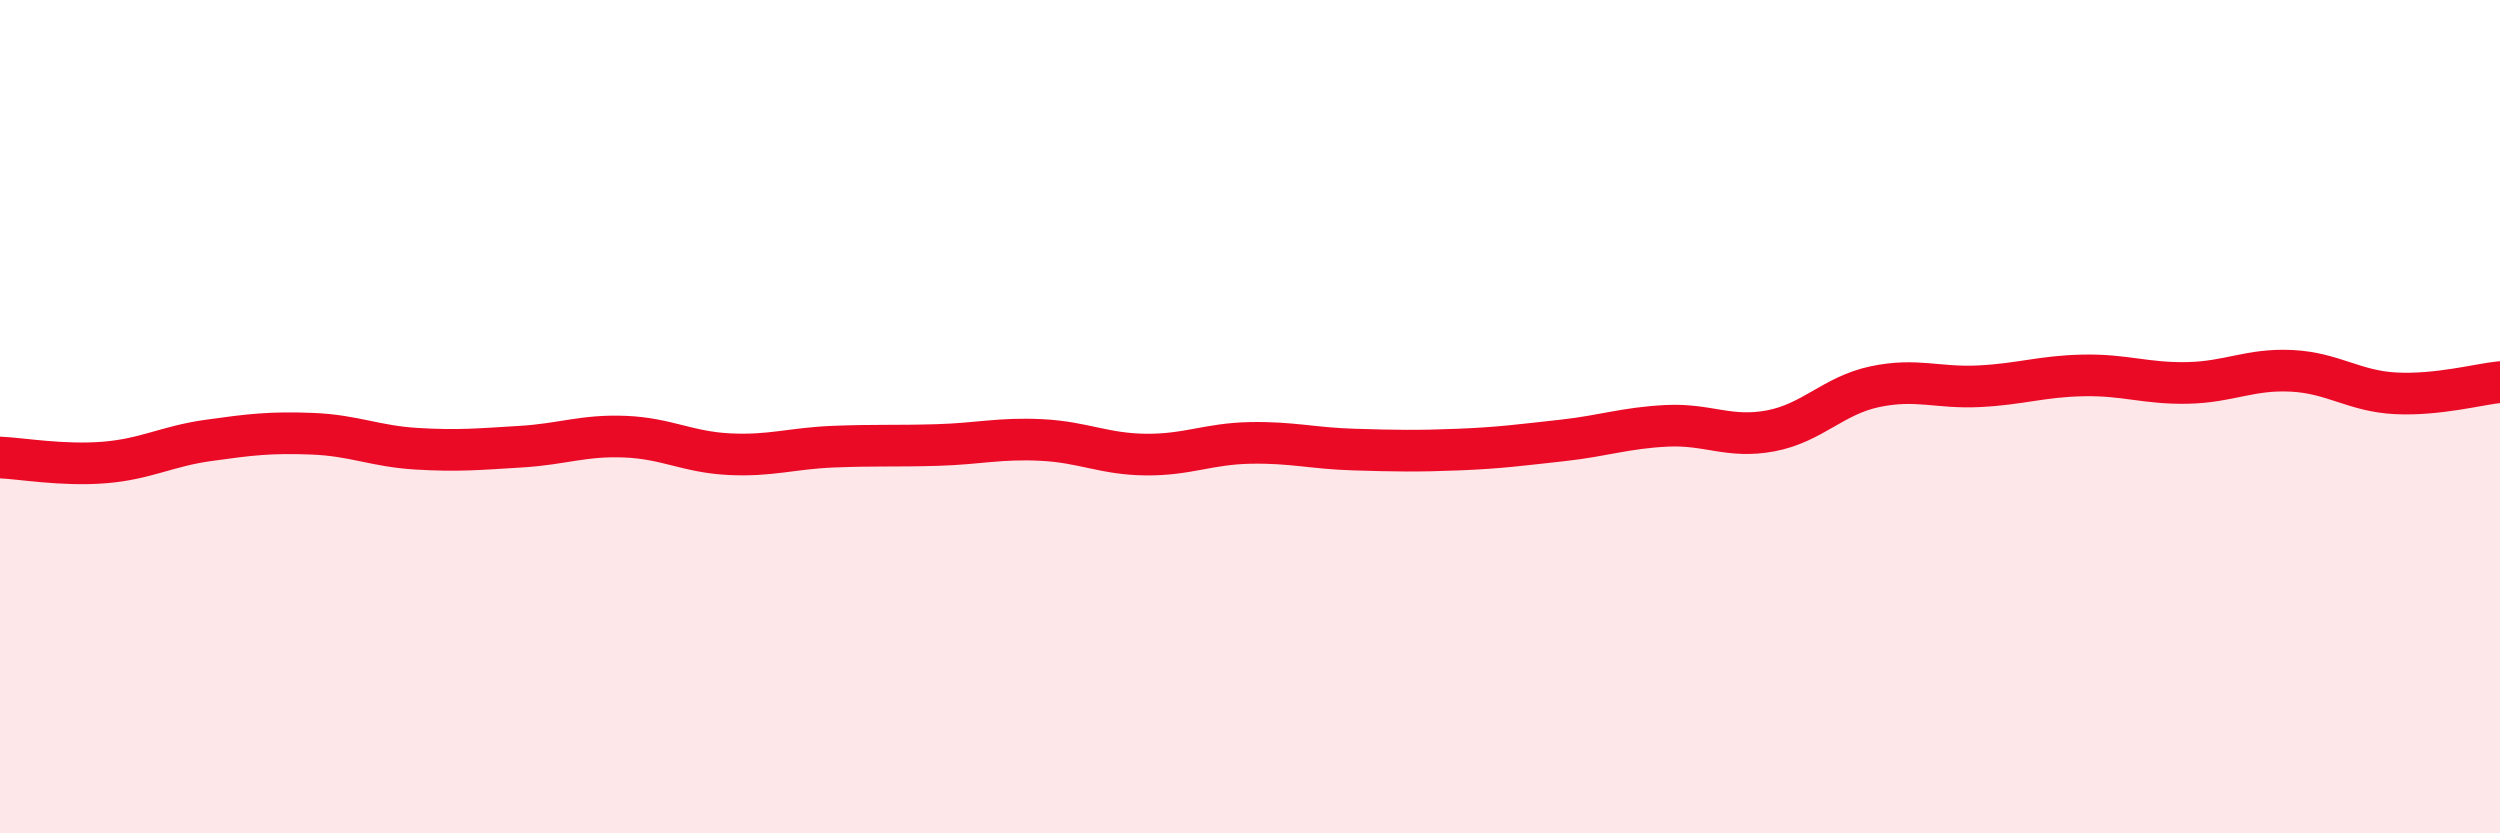
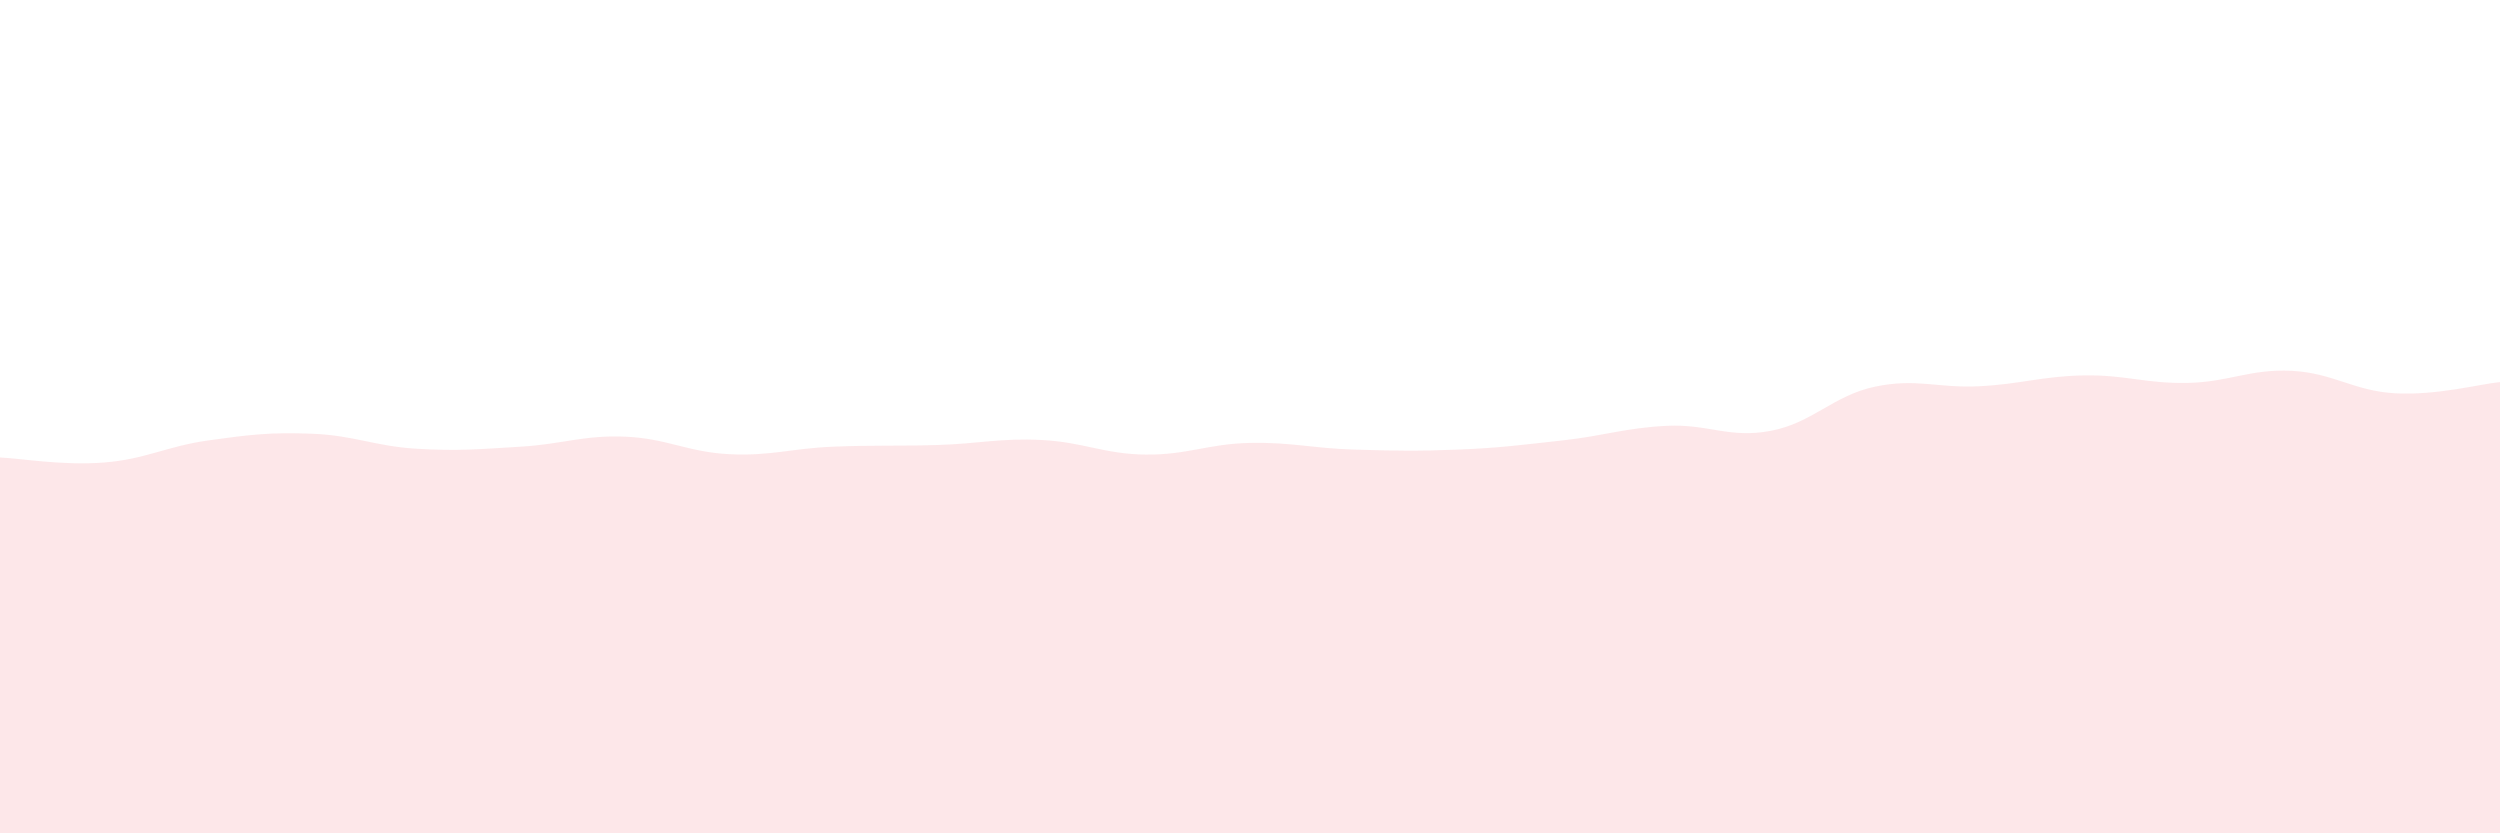
<svg xmlns="http://www.w3.org/2000/svg" width="60" height="20" viewBox="0 0 60 20">
  <path d="M 0,10.98 C 0.5,11 1.5,11.18 2.5,11.1 C 3.5,11.02 4,10.71 5,10.57 C 6,10.43 6.5,10.37 7.5,10.41 C 8.5,10.45 9,10.71 10,10.77 C 11,10.83 11.5,10.78 12.5,10.72 C 13.5,10.66 14,10.44 15,10.48 C 16,10.52 16.5,10.85 17.5,10.9 C 18.5,10.95 19,10.76 20,10.72 C 21,10.68 21.5,10.71 22.5,10.68 C 23.5,10.65 24,10.51 25,10.56 C 26,10.61 26.5,10.9 27.5,10.91 C 28.5,10.92 29,10.65 30,10.63 C 31,10.61 31.5,10.76 32.5,10.79 C 33.5,10.82 34,10.83 35,10.79 C 36,10.75 36.5,10.68 37.5,10.57 C 38.5,10.46 39,10.27 40,10.22 C 41,10.17 41.5,10.53 42.5,10.34 C 43.5,10.15 44,9.49 45,9.28 C 46,9.07 46.5,9.32 47.5,9.27 C 48.5,9.22 49,9.03 50,9.01 C 51,8.99 51.5,9.21 52.5,9.19 C 53.5,9.17 54,8.85 55,8.9 C 56,8.95 56.5,9.39 57.5,9.44 C 58.5,9.49 59.5,9.22 60,9.17L60 20L0 20Z" fill="#EB0A25" opacity="0.1" stroke-linecap="round" stroke-linejoin="round" />
-   <path d="M 0,10.98 C 0.5,11 1.5,11.18 2.5,11.1 C 3.5,11.02 4,10.71 5,10.57 C 6,10.43 6.5,10.37 7.5,10.41 C 8.5,10.45 9,10.71 10,10.77 C 11,10.83 11.5,10.78 12.5,10.72 C 13.5,10.66 14,10.44 15,10.48 C 16,10.52 16.5,10.85 17.5,10.9 C 18.5,10.95 19,10.76 20,10.72 C 21,10.68 21.5,10.71 22.5,10.68 C 23.5,10.65 24,10.51 25,10.56 C 26,10.61 26.5,10.9 27.5,10.91 C 28.5,10.92 29,10.65 30,10.63 C 31,10.61 31.5,10.76 32.5,10.79 C 33.5,10.82 34,10.83 35,10.79 C 36,10.75 36.5,10.68 37.5,10.57 C 38.5,10.46 39,10.27 40,10.22 C 41,10.17 41.5,10.53 42.5,10.34 C 43.5,10.15 44,9.49 45,9.28 C 46,9.07 46.5,9.32 47.5,9.27 C 48.5,9.22 49,9.03 50,9.01 C 51,8.99 51.5,9.21 52.5,9.19 C 53.5,9.17 54,8.85 55,8.9 C 56,8.95 56.5,9.39 57.5,9.44 C 58.5,9.49 59.5,9.22 60,9.17" stroke="#EB0A25" stroke-width="1" fill="none" stroke-linecap="round" stroke-linejoin="round" />
</svg>